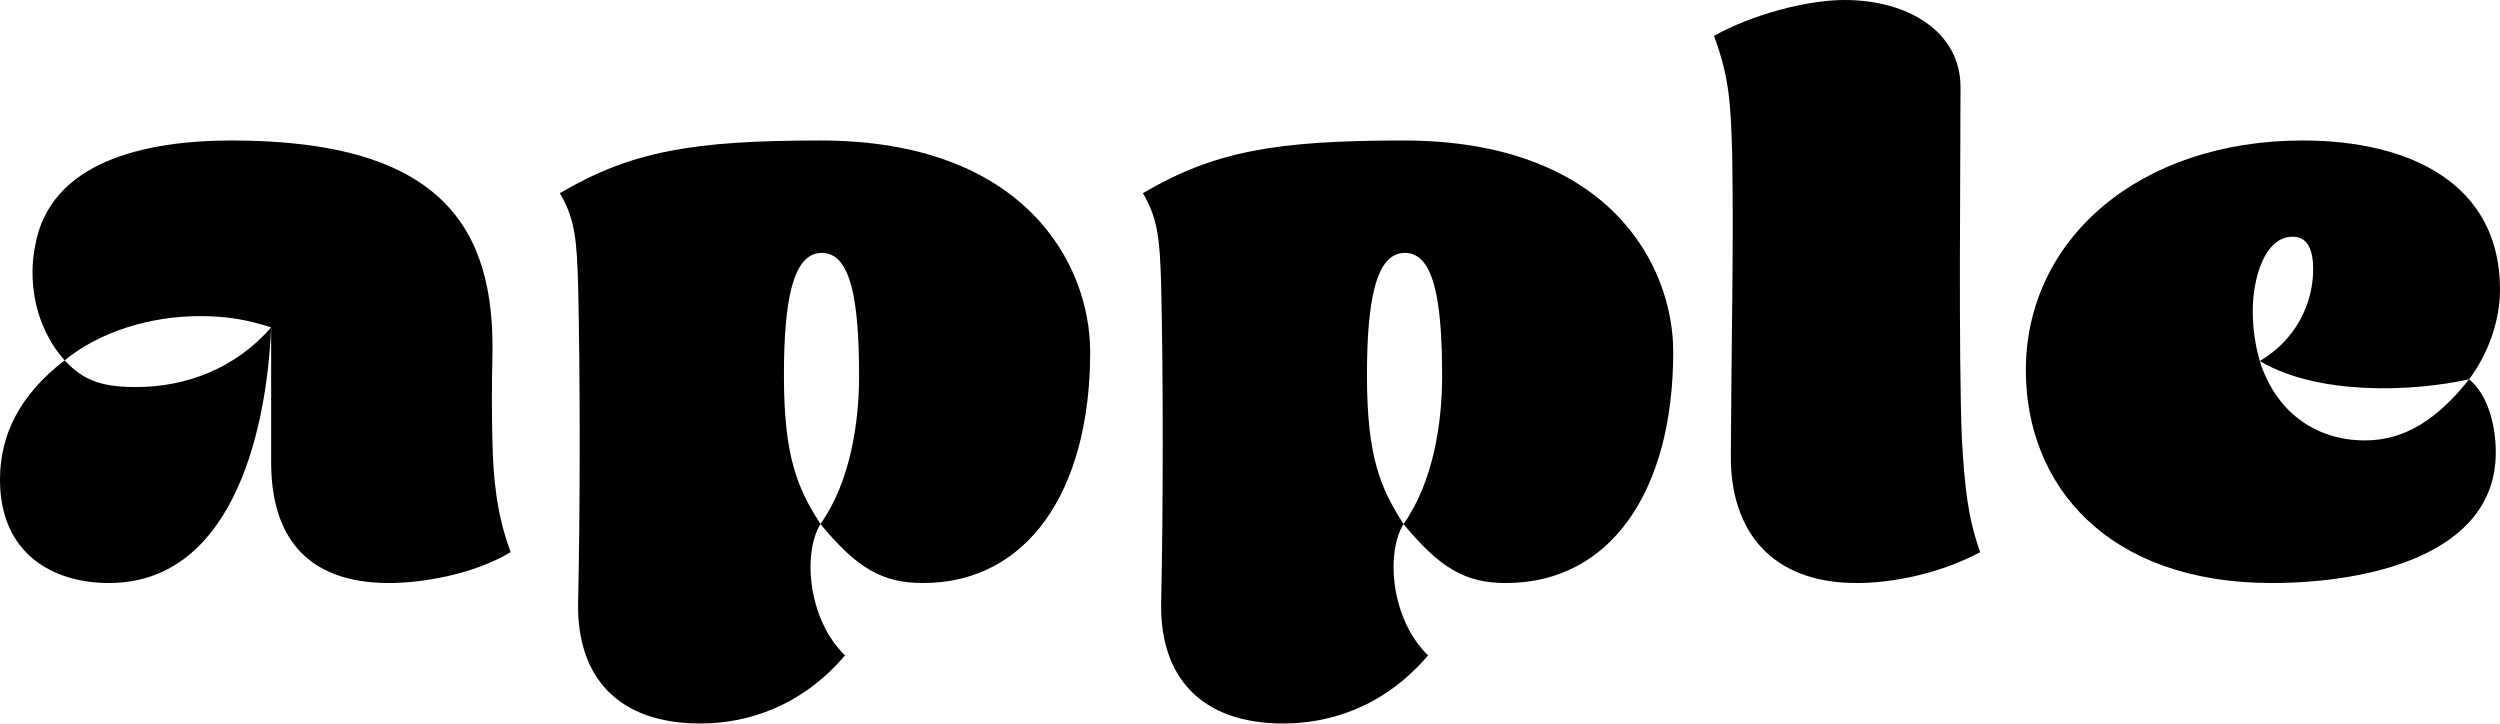
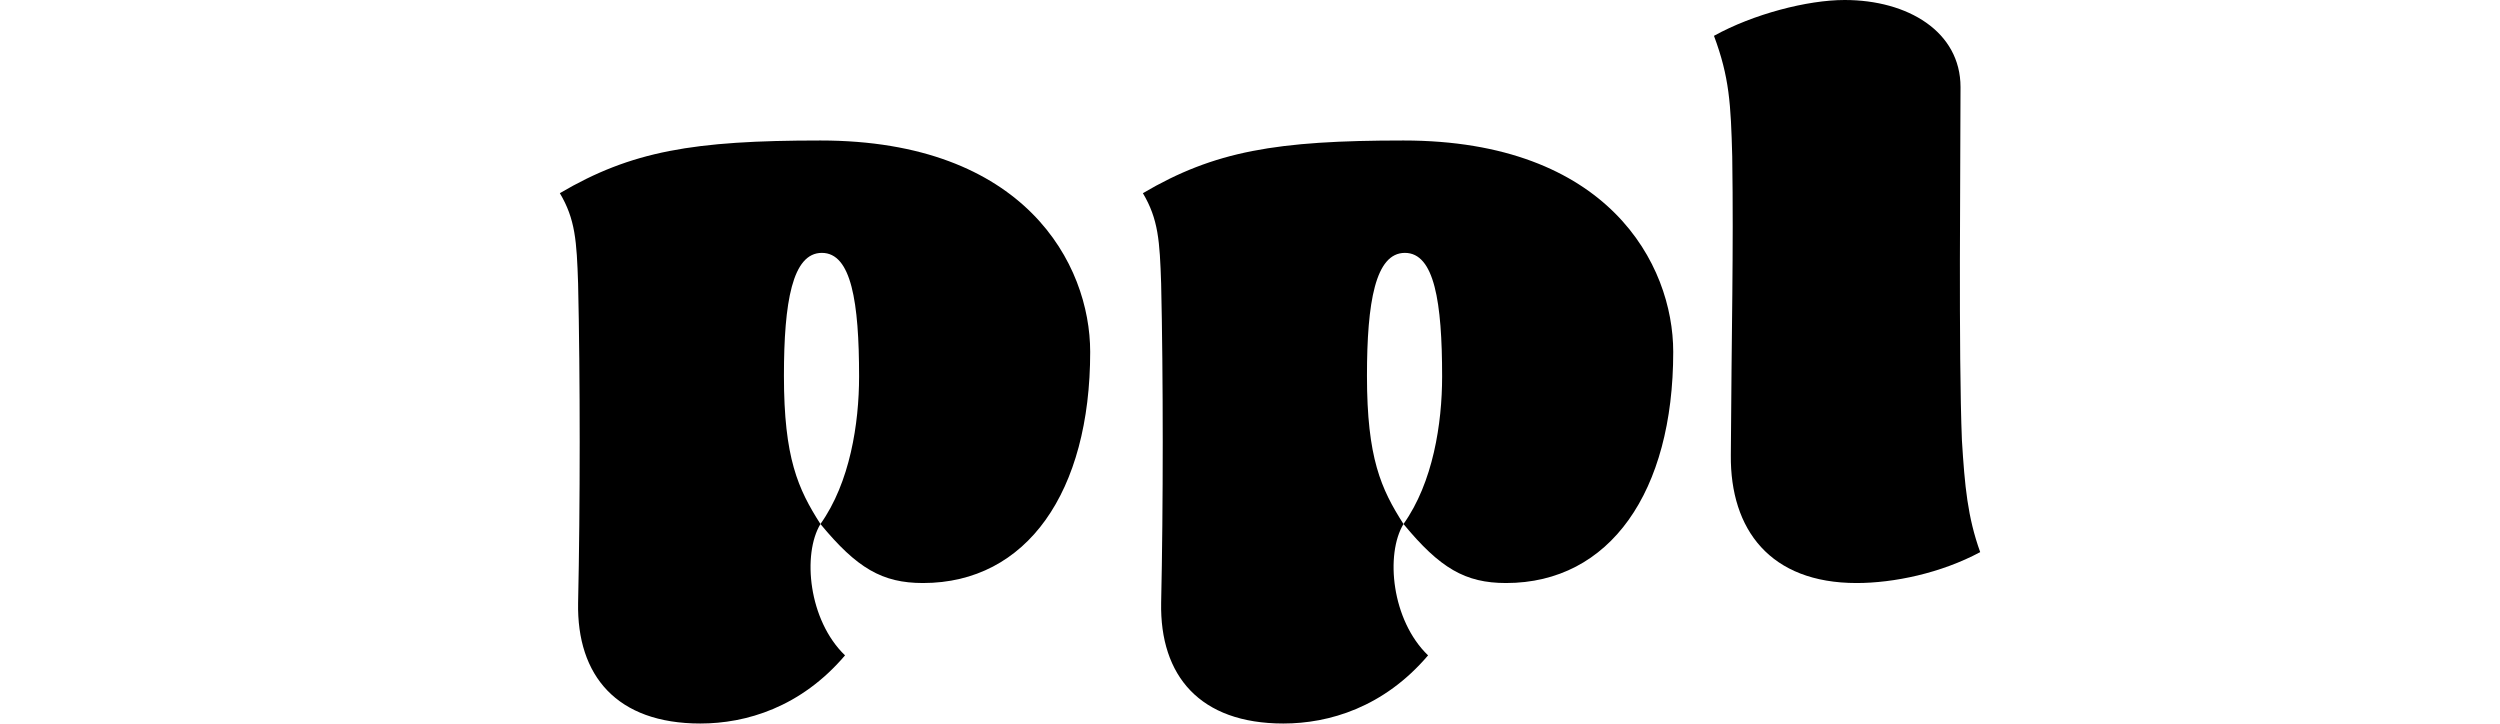
<svg xmlns="http://www.w3.org/2000/svg" version="1.1" id="Layer_1" x="0px" y="0px" viewBox="0 0 301.606 87.286" enable-background="new 0 0 301.606 87.286" xml:space="preserve">
  <g>
-     <path d="M16.441,46.694c5.932,0,11.949-2.203,16.271-7.203c-0.593,13.814-5.254,30.847-19.576,30.847   C6.356,70.338,0,66.778,0,57.88c0-5.339,2.288-10.17,7.797-14.407C10.17,46.016,12.458,46.694,16.441,46.694z M61.609,66.609   c-4.661,2.796-10.932,3.729-14.66,3.729c-10.339,0-14.237-6.017-14.237-14.576V39.491c-2.712-0.847-5.085-1.356-8.559-1.356   c-6.017,0-12.118,1.864-16.356,5.339c-3.898-4.406-4.322-10.085-3.559-13.813c1.779-10.169,13.22-12.712,23.728-12.712   c25.593,0,31.779,10.763,31.44,26.101c-0.085,3.39-0.085,6.695,0,10.084C59.49,57.626,59.914,62.118,61.609,66.609z" />
    <path d="M111.354,70.338c-4.916,0-7.966-1.78-12.373-7.119c3.56-5,4.661-12.118,4.661-17.796c0-8.983-0.932-14.915-4.491-14.915   c-3.56,0-4.576,5.932-4.576,14.83c0,9.915,1.695,13.644,4.406,17.881c-2.203,3.644-1.441,11.61,2.966,15.847   c-5.339,6.271-11.949,8.22-17.457,8.22c-10.085,0-14.915-5.763-14.746-14.576c0.255-11.441,0.255-27.457,0-38.473   c-0.169-5.17-0.339-7.797-2.203-10.932c8.644-5.084,16.101-6.356,31.44-6.356c24.661,0,32.542,14.915,32.542,25.508   C131.523,59.321,123.896,70.338,111.354,70.338z" />
    <path d="M181.693,70.338c-4.916,0-7.966-1.78-12.372-7.119c3.56-5,4.66-12.118,4.66-17.796c0-8.983-0.932-14.915-4.49-14.915   c-3.561,0-4.577,5.932-4.577,14.83c0,9.915,1.695,13.644,4.406,17.881c-2.203,3.644-1.441,11.61,2.967,15.847   c-5.339,6.271-11.95,8.22-17.458,8.22c-10.084,0-14.914-5.763-14.745-14.576c0.255-11.441,0.255-27.457,0-38.473   c-0.169-5.17-0.339-7.797-2.203-10.932c8.644-5.084,16.101-6.356,31.44-6.356c24.661,0,32.542,14.915,32.542,25.508   C201.862,59.321,194.236,70.338,181.693,70.338z" />
    <path d="M238.896,66.609c-4.745,2.542-10.424,3.729-14.915,3.729c-10.424,0-15.255-6.441-15.17-15.424   c0.086-15.339,0.34-24.322,0.17-36.016c-0.17-6.356-0.34-9.576-2.204-14.576C211.523,1.695,218.049,0,222.54,0   c7.626,0,13.982,3.814,13.982,10.508c0,9.237-0.254,32.118,0.169,42.626C237.032,58.643,237.371,62.372,238.896,66.609z" />
-     <path d="M301.097,54.575c0,12.542-15.762,15.762-27.032,15.762c-19.83,0-29.661-11.78-29.661-25.677   c0-15.847,13.728-27.711,33.389-27.711c13.135,0,23.813,5.339,23.813,17.966c0,3.813-1.441,7.796-3.729,10.847   c-6.949,1.525-18.22,1.949-25.253-2.204c1.864,5.932,6.525,9.576,12.711,9.576c4.745,0,8.729-2.542,12.542-7.372   C300.081,47.541,301.097,51.186,301.097,54.575z M271.776,37.542c0,2.203,0.34,4.237,0.848,6.016   c4.322-2.542,6.44-6.864,6.44-11.101c0-2.203-0.593-3.898-2.458-3.898C273.132,28.559,271.776,33.728,271.776,37.542z" />
  </g>
</svg>